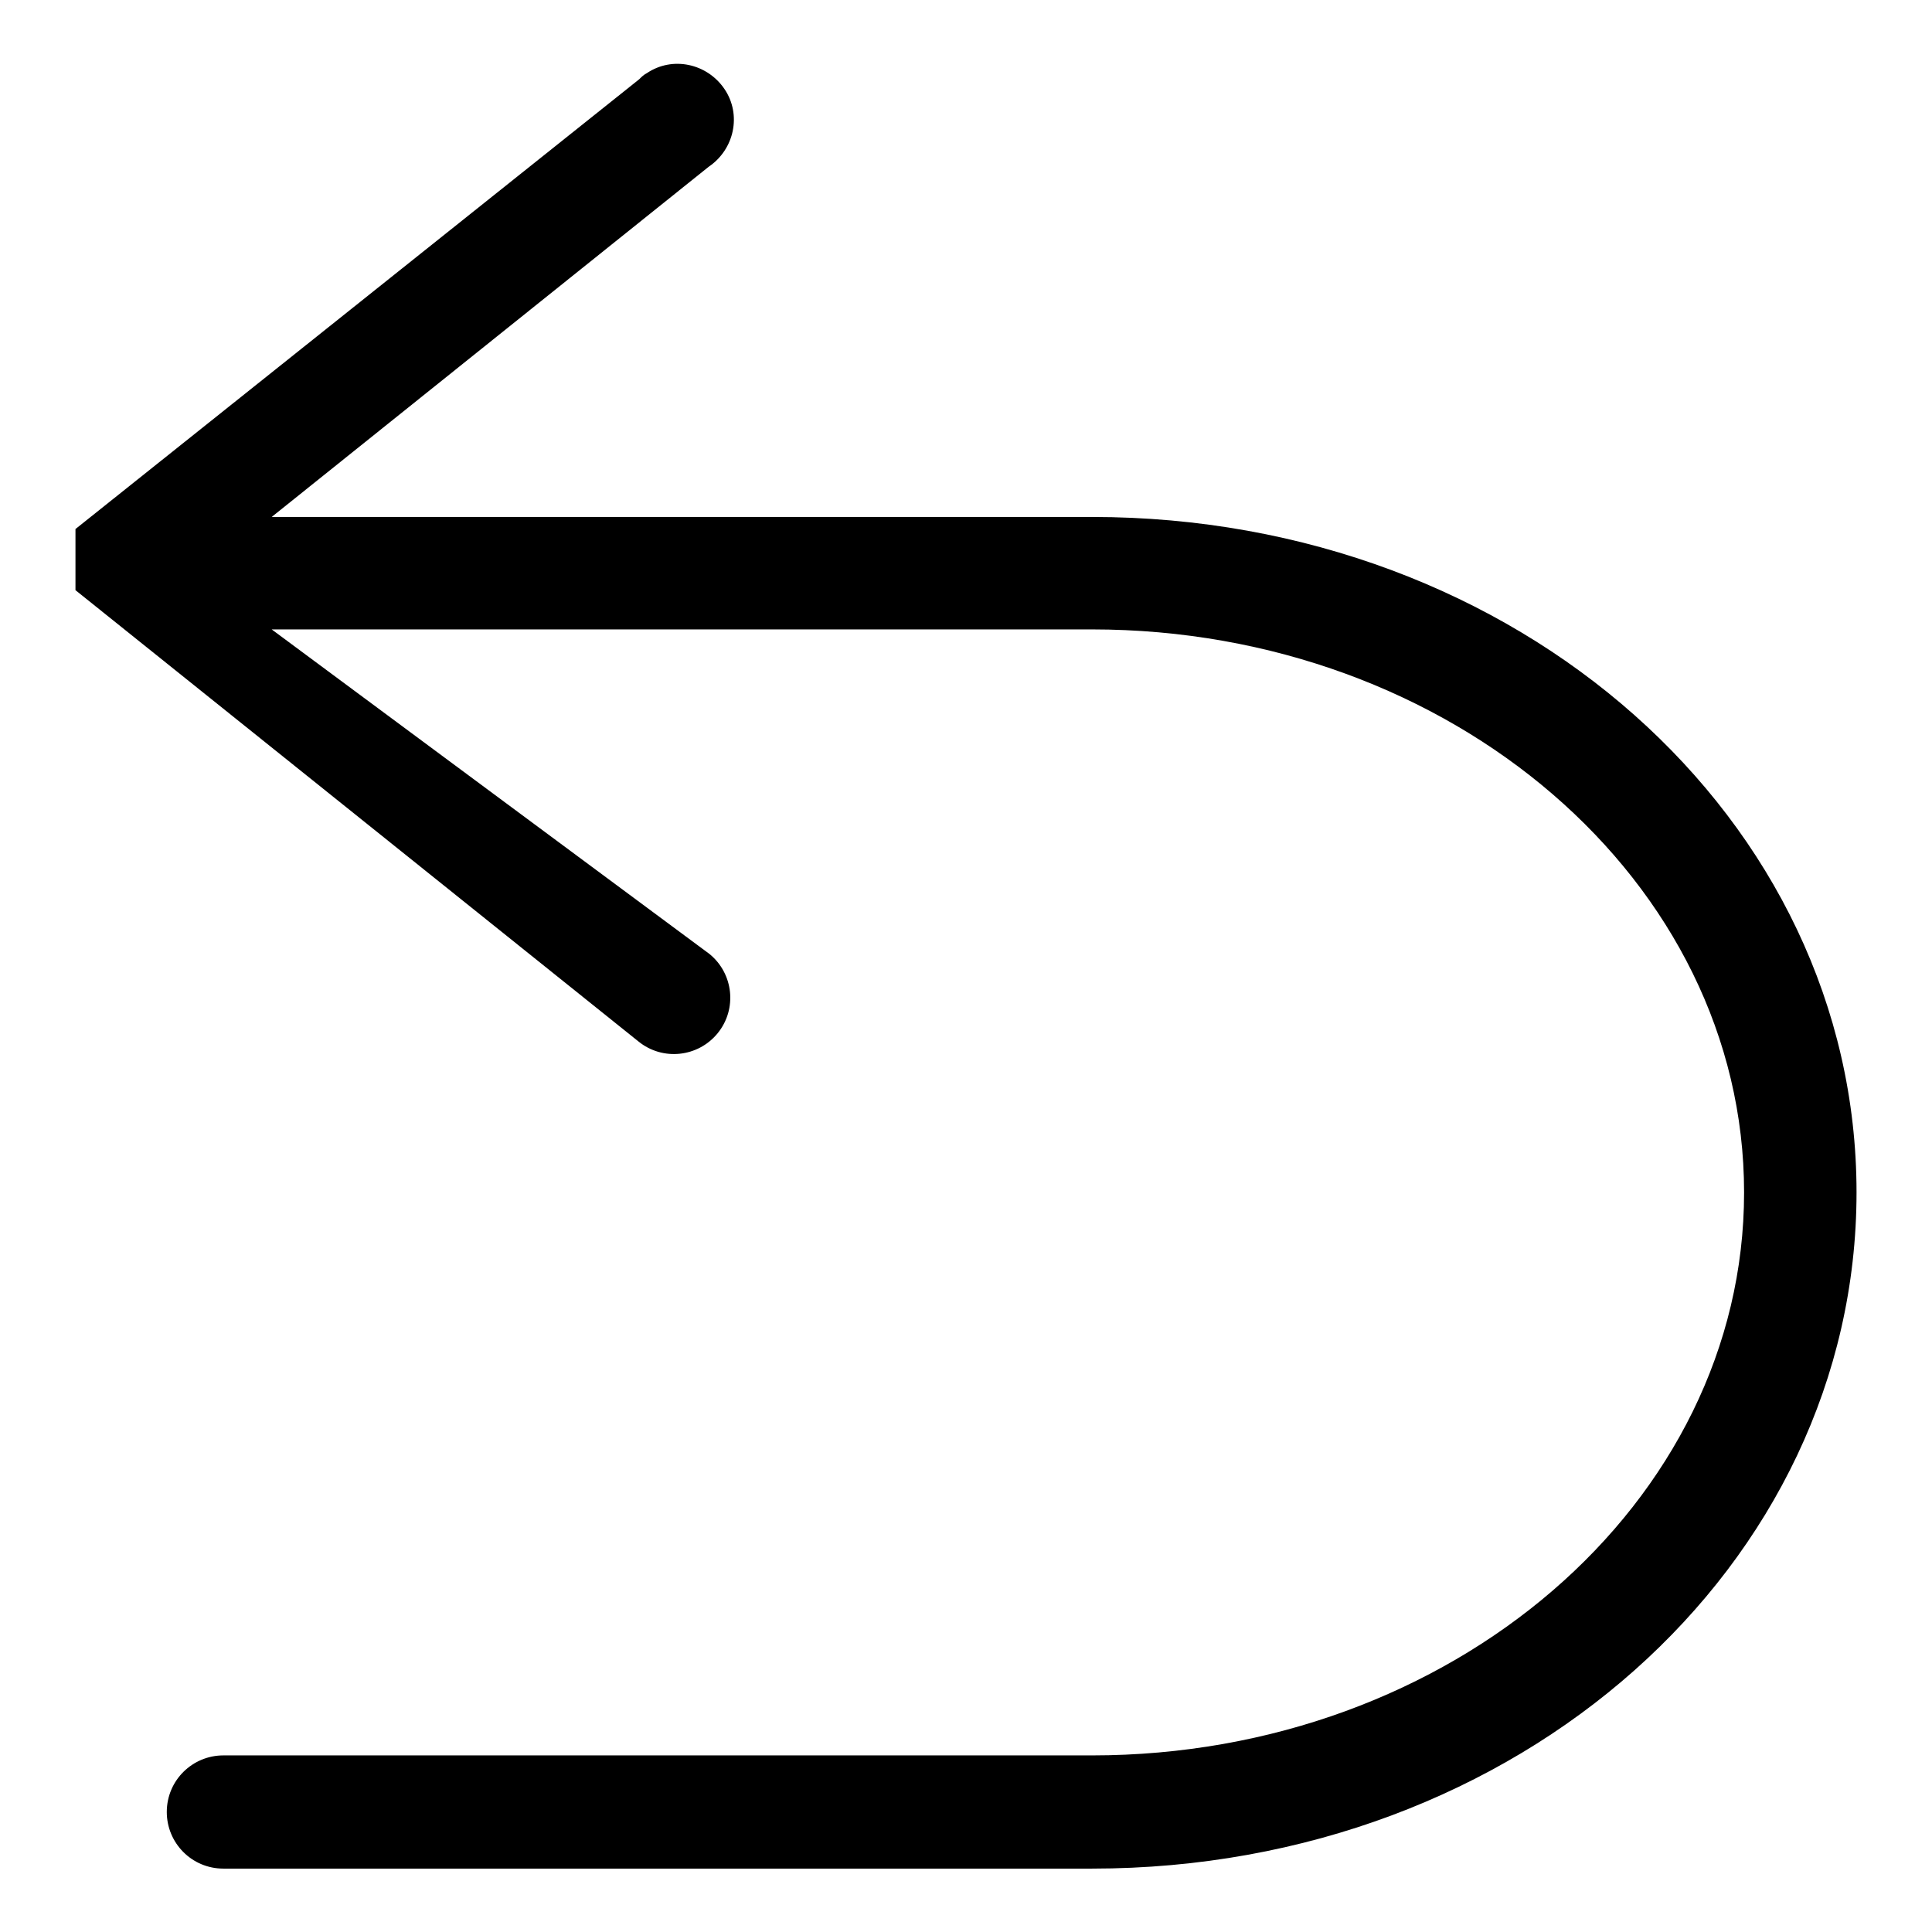
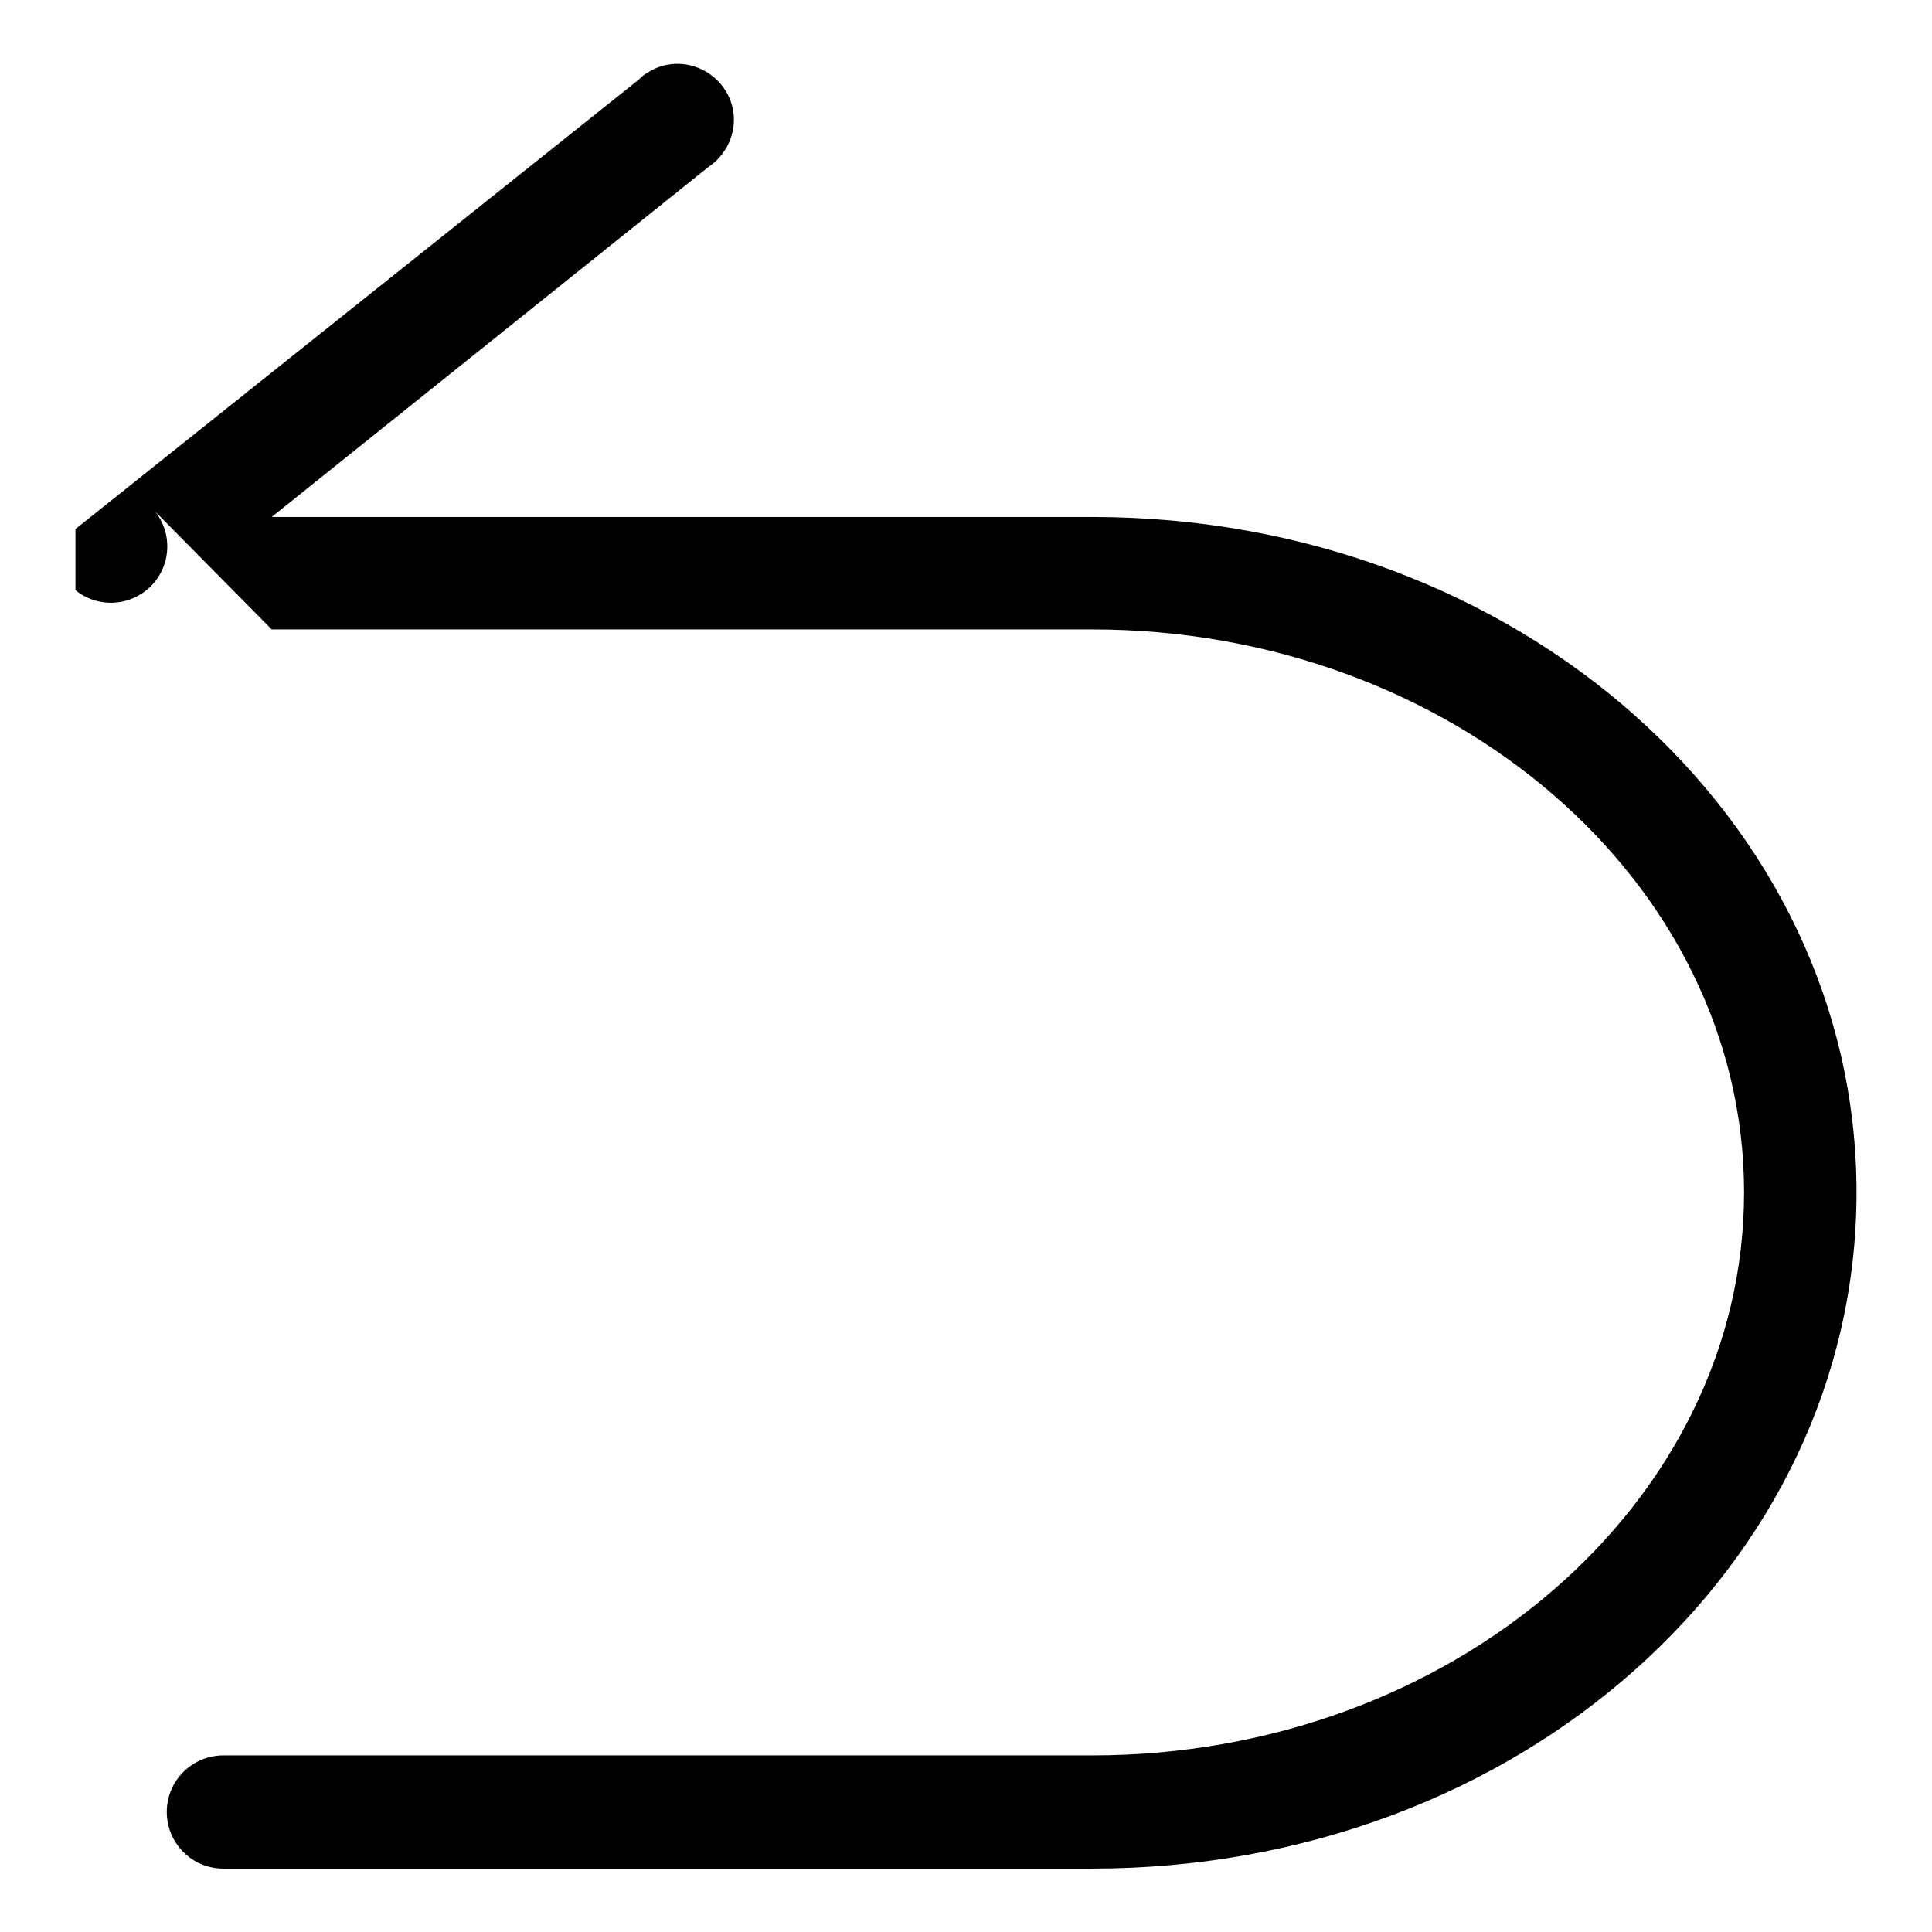
<svg xmlns="http://www.w3.org/2000/svg" version="1.1" x="0px" y="0px" viewBox="0 0 256 256" enable-background="new 0 0 256 256" xml:space="preserve">
  <g>
-     <path fill="#000000" d="M144.7,68.5H36l57.9-46.4c3.4-2.3,4.4-6.9,2.1-10.3c-2.3-3.4-6.9-4.4-10.3-2.1c-0.4,0.2-0.7,0.5-1,0.8 L10,70.1v2.7c0,0.3,0,0.7,0,1v0.7c0,0.3,0,0.7,0,1v2.7L84.6,138c3.2,2.6,7.9,2.1,10.5-1.1c2.6-3.2,2.1-7.9-1.1-10.5L36,83.4h108.7 c47.6,0,86.4,33.4,86.4,74.6s-38.8,74.6-86.4,74.6H29.6c-4.1,0-7.5,3.3-7.5,7.5c0,4.1,3.3,7.5,7.5,7.5h115.1 c56.6,0,101.3-40.2,101.3-89.6S201.2,68.5,144.7,68.5z" />
+     <path fill="#000000" d="M144.7,68.5H36l57.9-46.4c3.4-2.3,4.4-6.9,2.1-10.3c-2.3-3.4-6.9-4.4-10.3-2.1c-0.4,0.2-0.7,0.5-1,0.8 L10,70.1v2.7c0,0.3,0,0.7,0,1v0.7c0,0.3,0,0.7,0,1v2.7c3.2,2.6,7.9,2.1,10.5-1.1c2.6-3.2,2.1-7.9-1.1-10.5L36,83.4h108.7 c47.6,0,86.4,33.4,86.4,74.6s-38.8,74.6-86.4,74.6H29.6c-4.1,0-7.5,3.3-7.5,7.5c0,4.1,3.3,7.5,7.5,7.5h115.1 c56.6,0,101.3-40.2,101.3-89.6S201.2,68.5,144.7,68.5z" />
  </g>
</svg>